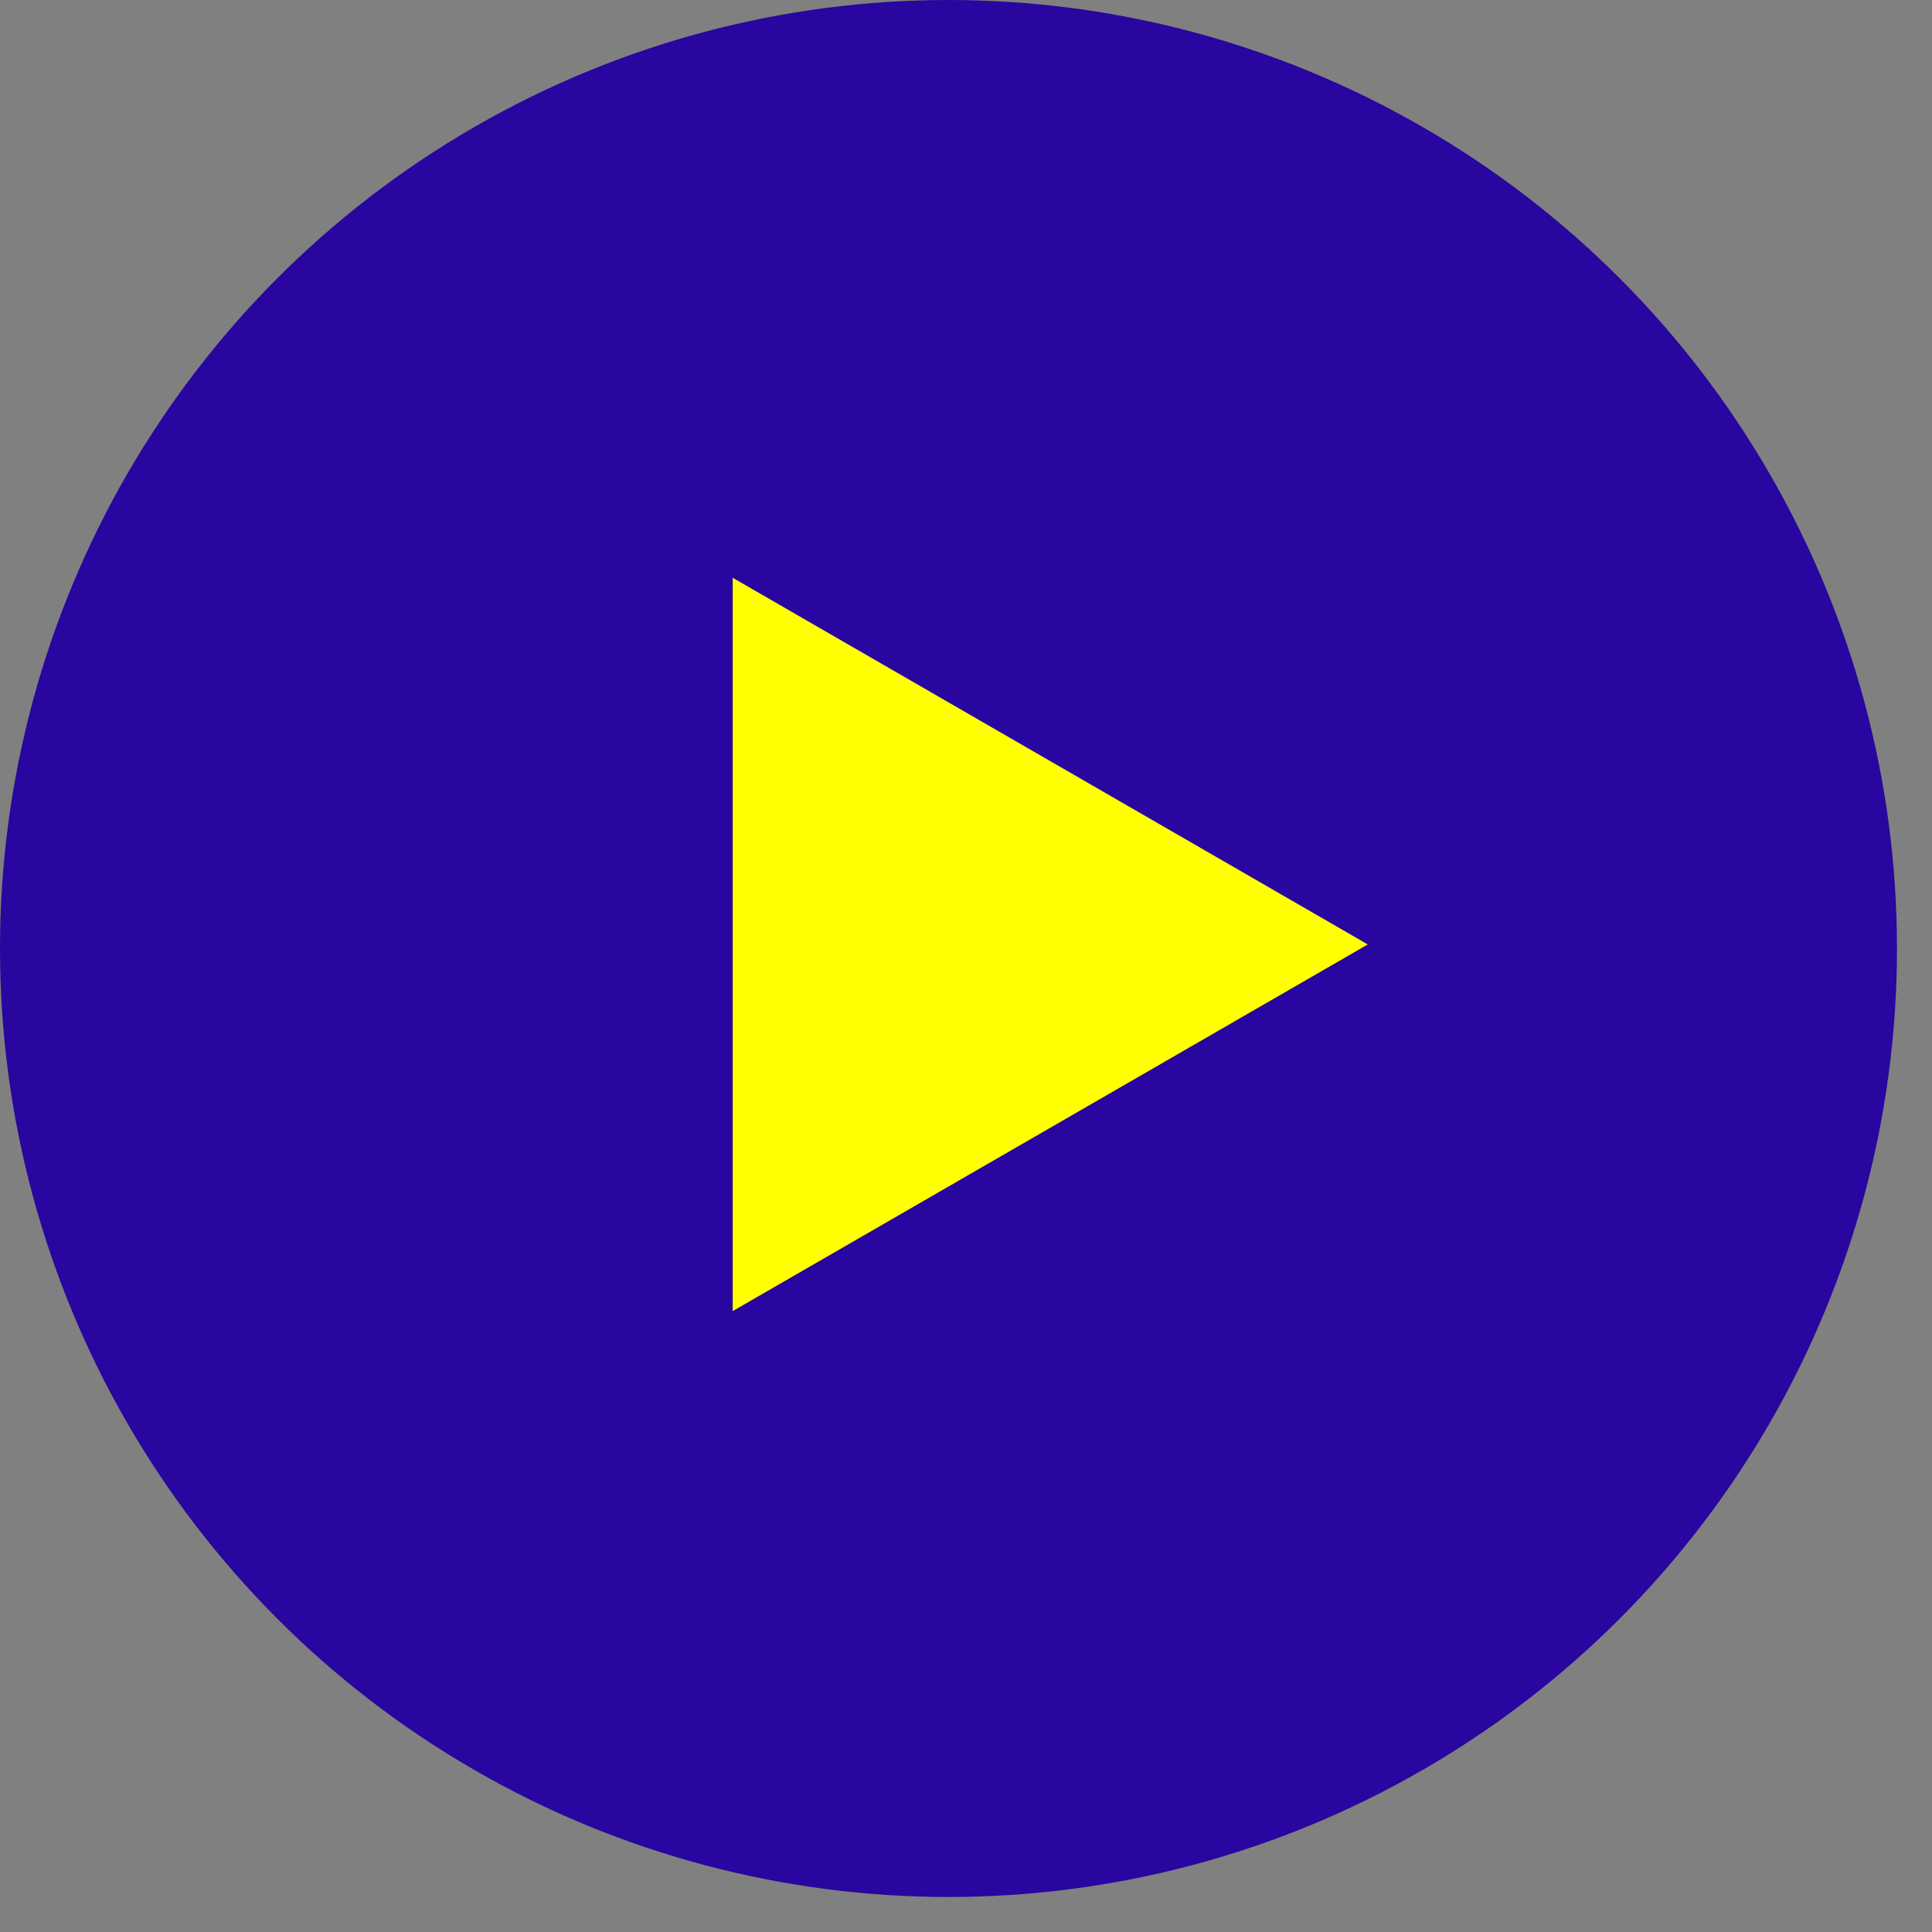
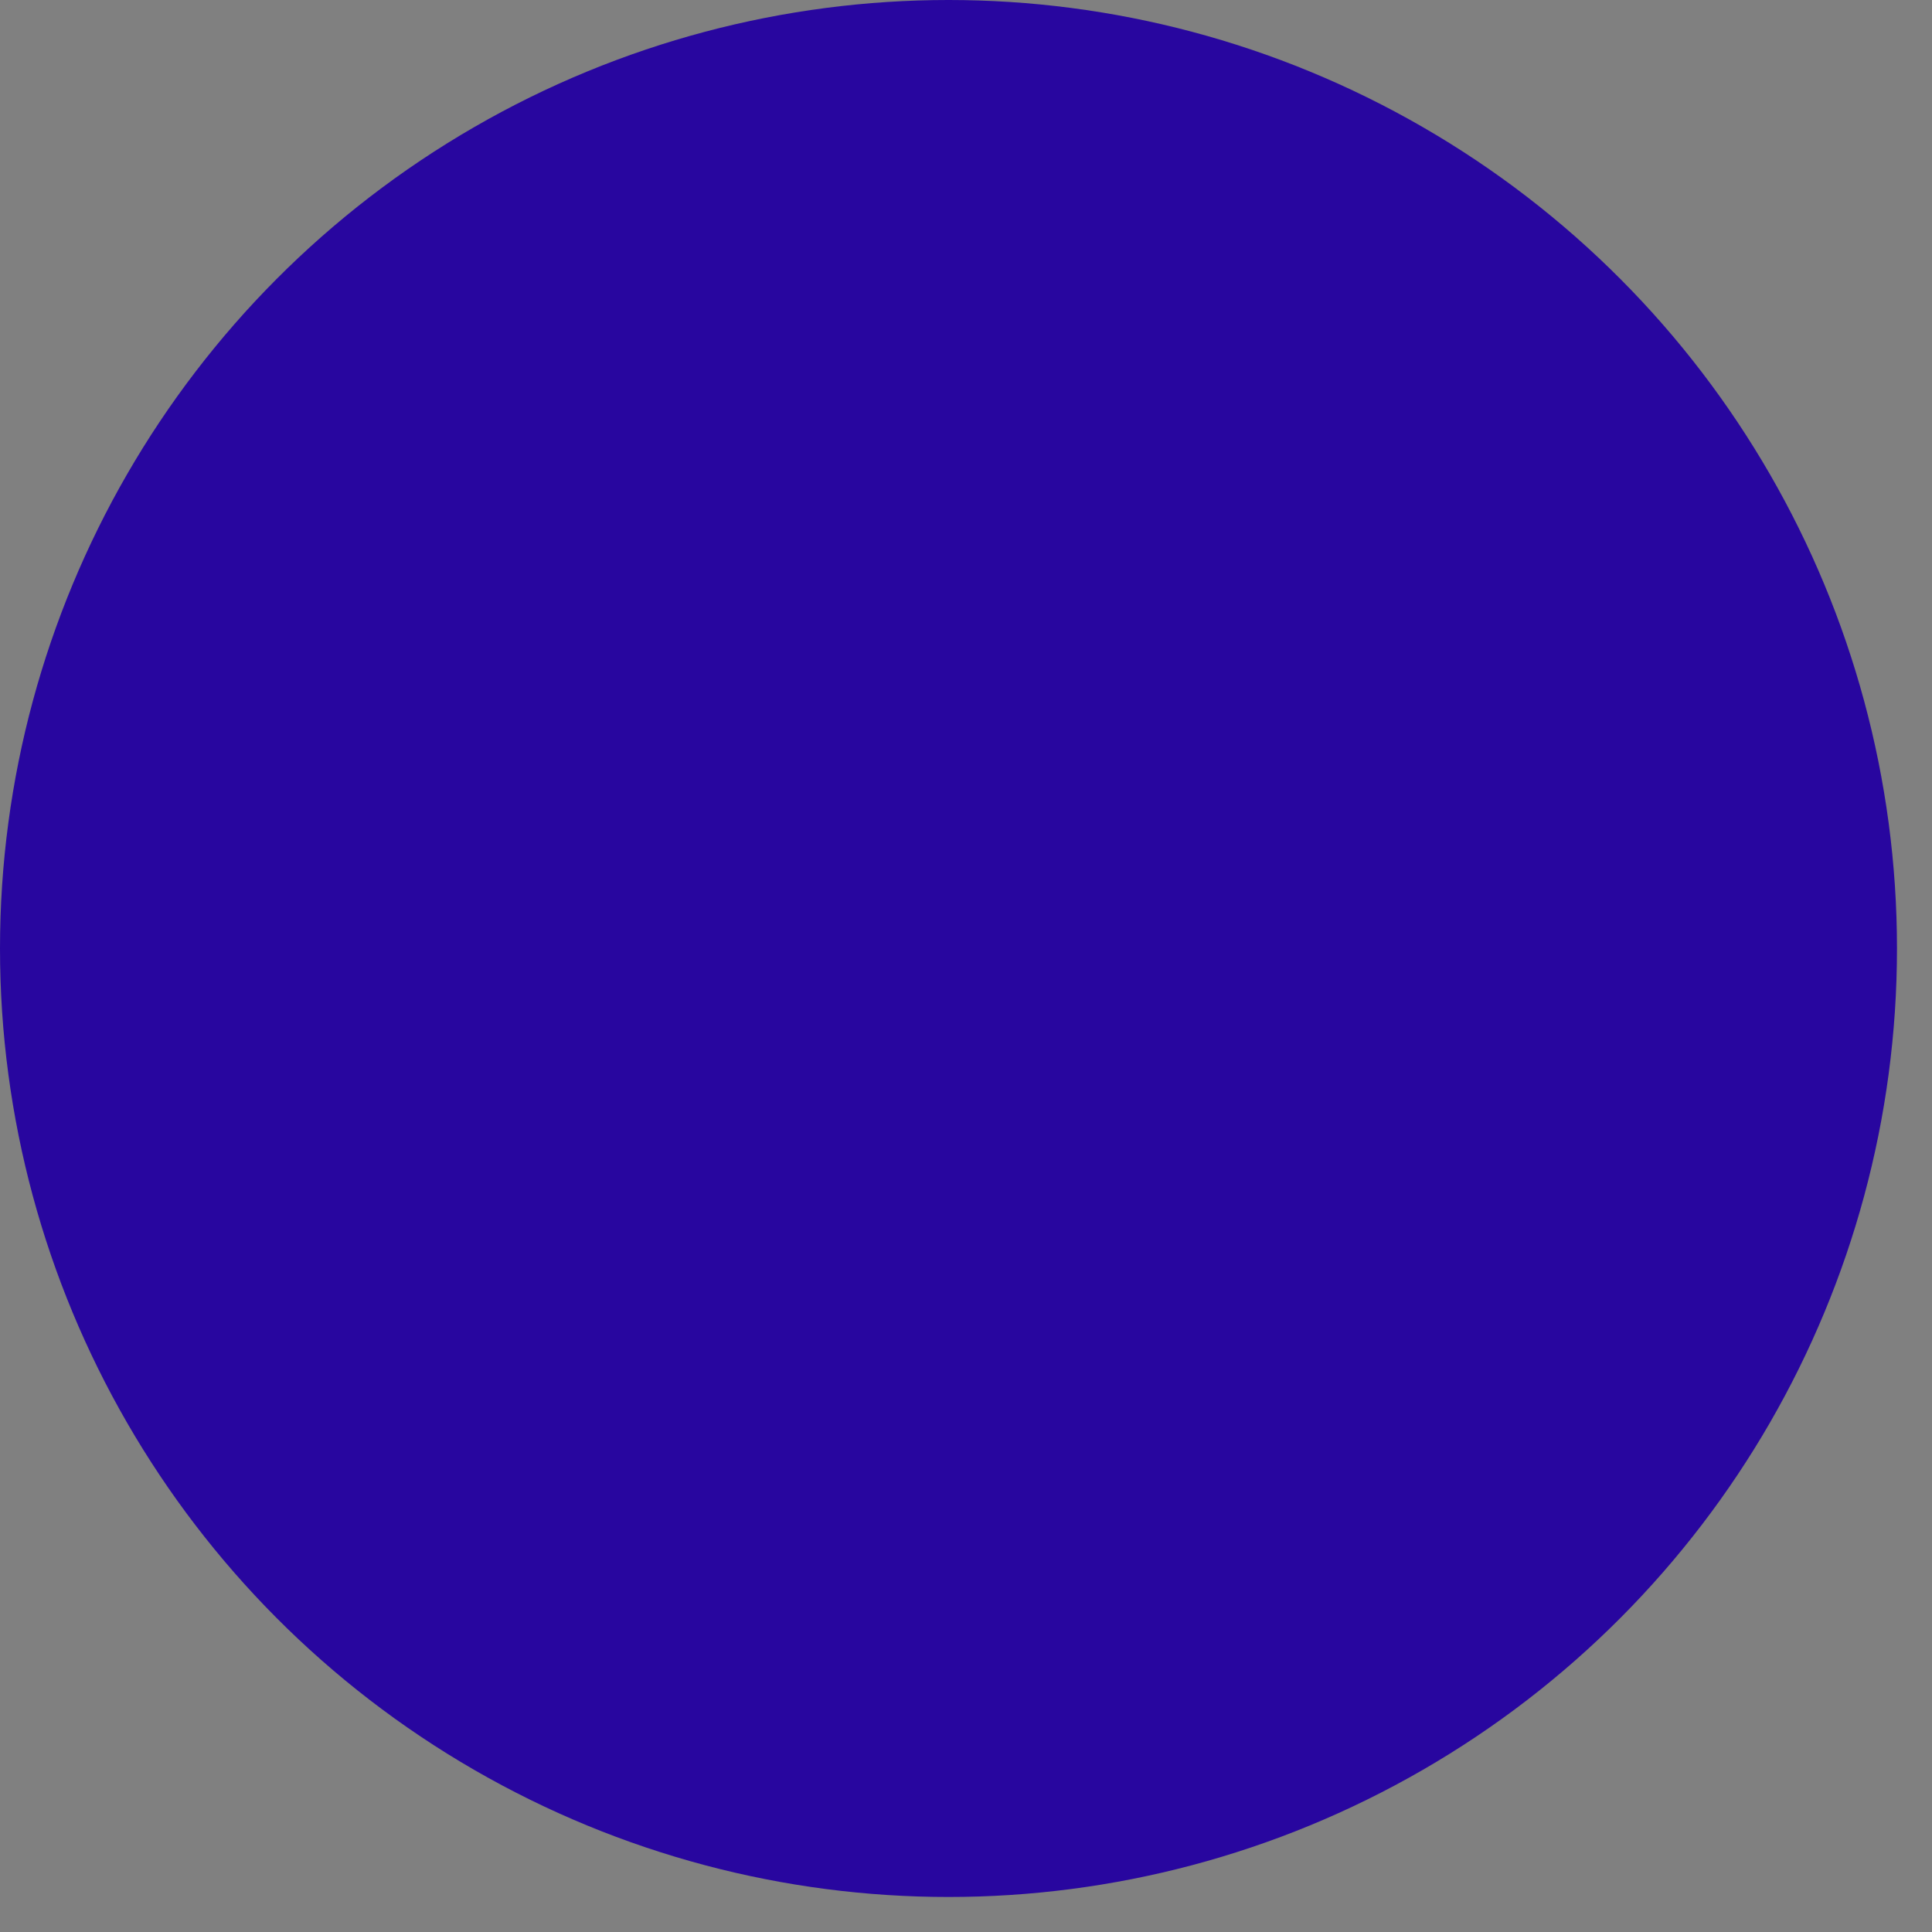
<svg xmlns="http://www.w3.org/2000/svg" id="a" viewBox="0 0 32 32">
  <rect x="0" y="0" width="32" height="32" fill="#808080" stroke="none" />
  <defs>
    <style>.b{fill:#ffff01;}.c{fill:#28069f;}</style>
  </defs>
  <circle class="c" cx="15.71" cy="15.71" r="15.71" />
-   <path class="b" d="M22.655,15.643l-10.519,6.073 0-12.146,10.519,6.073Z" />
</svg>